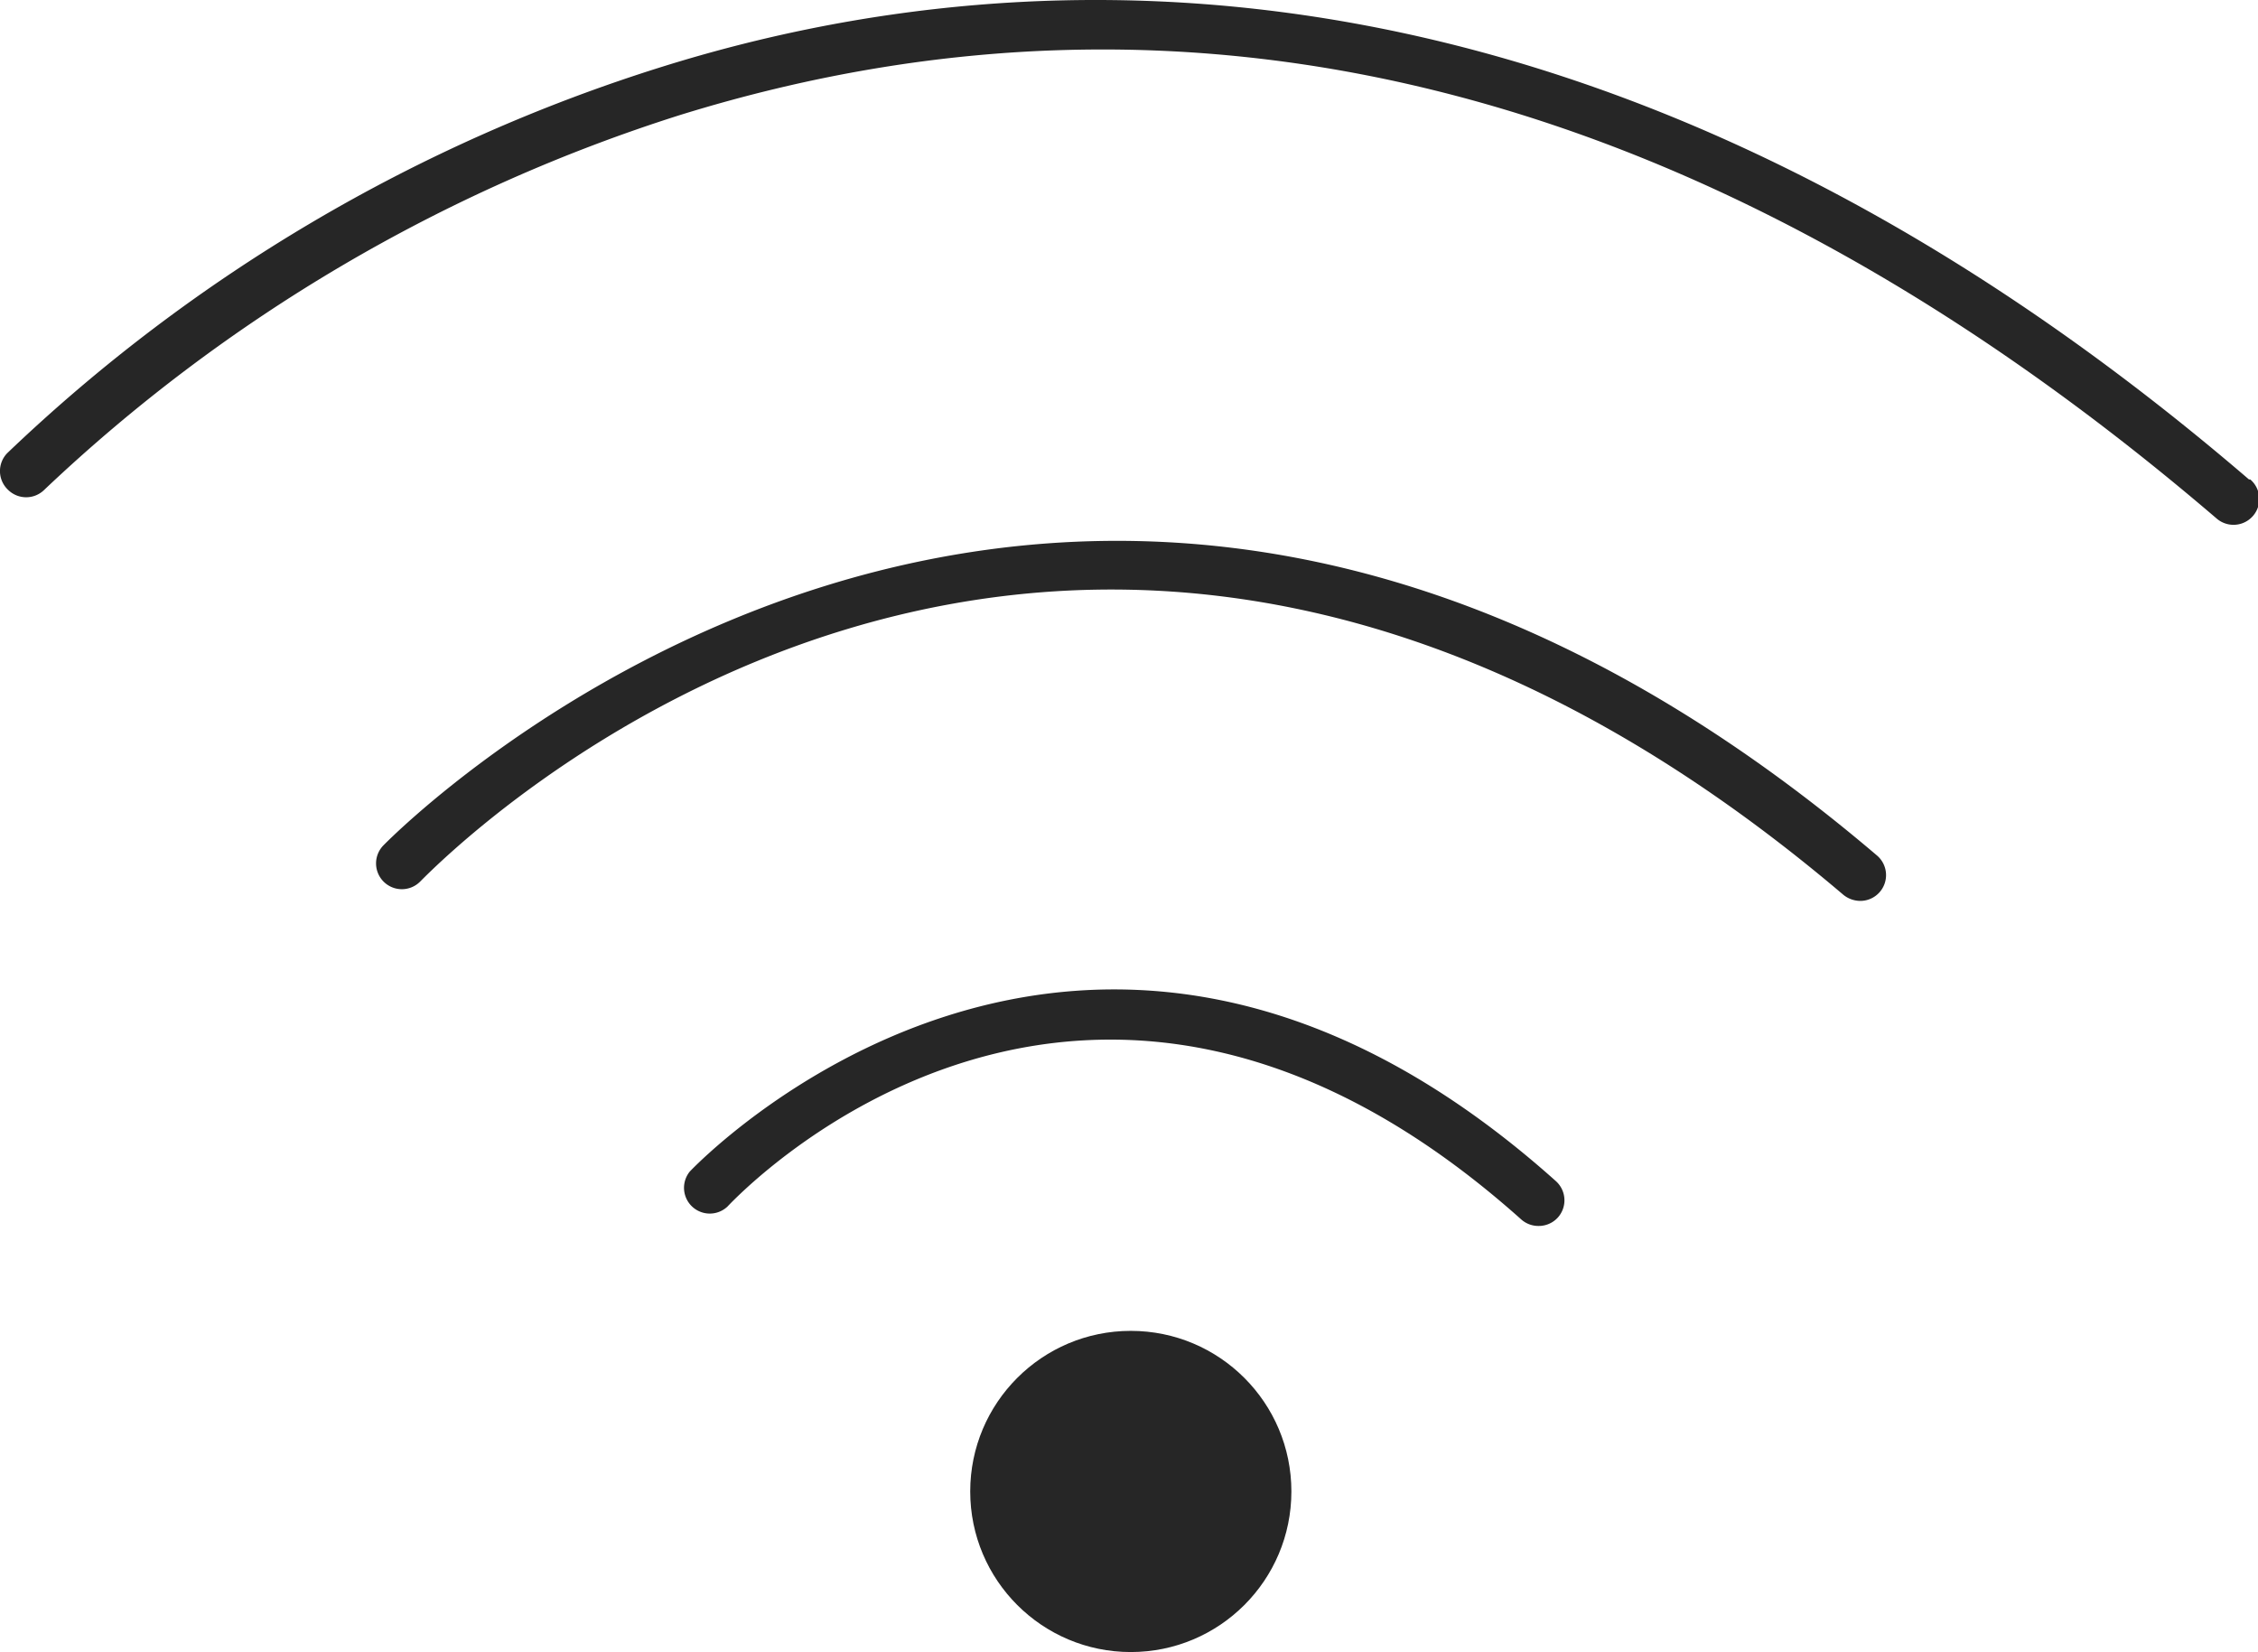
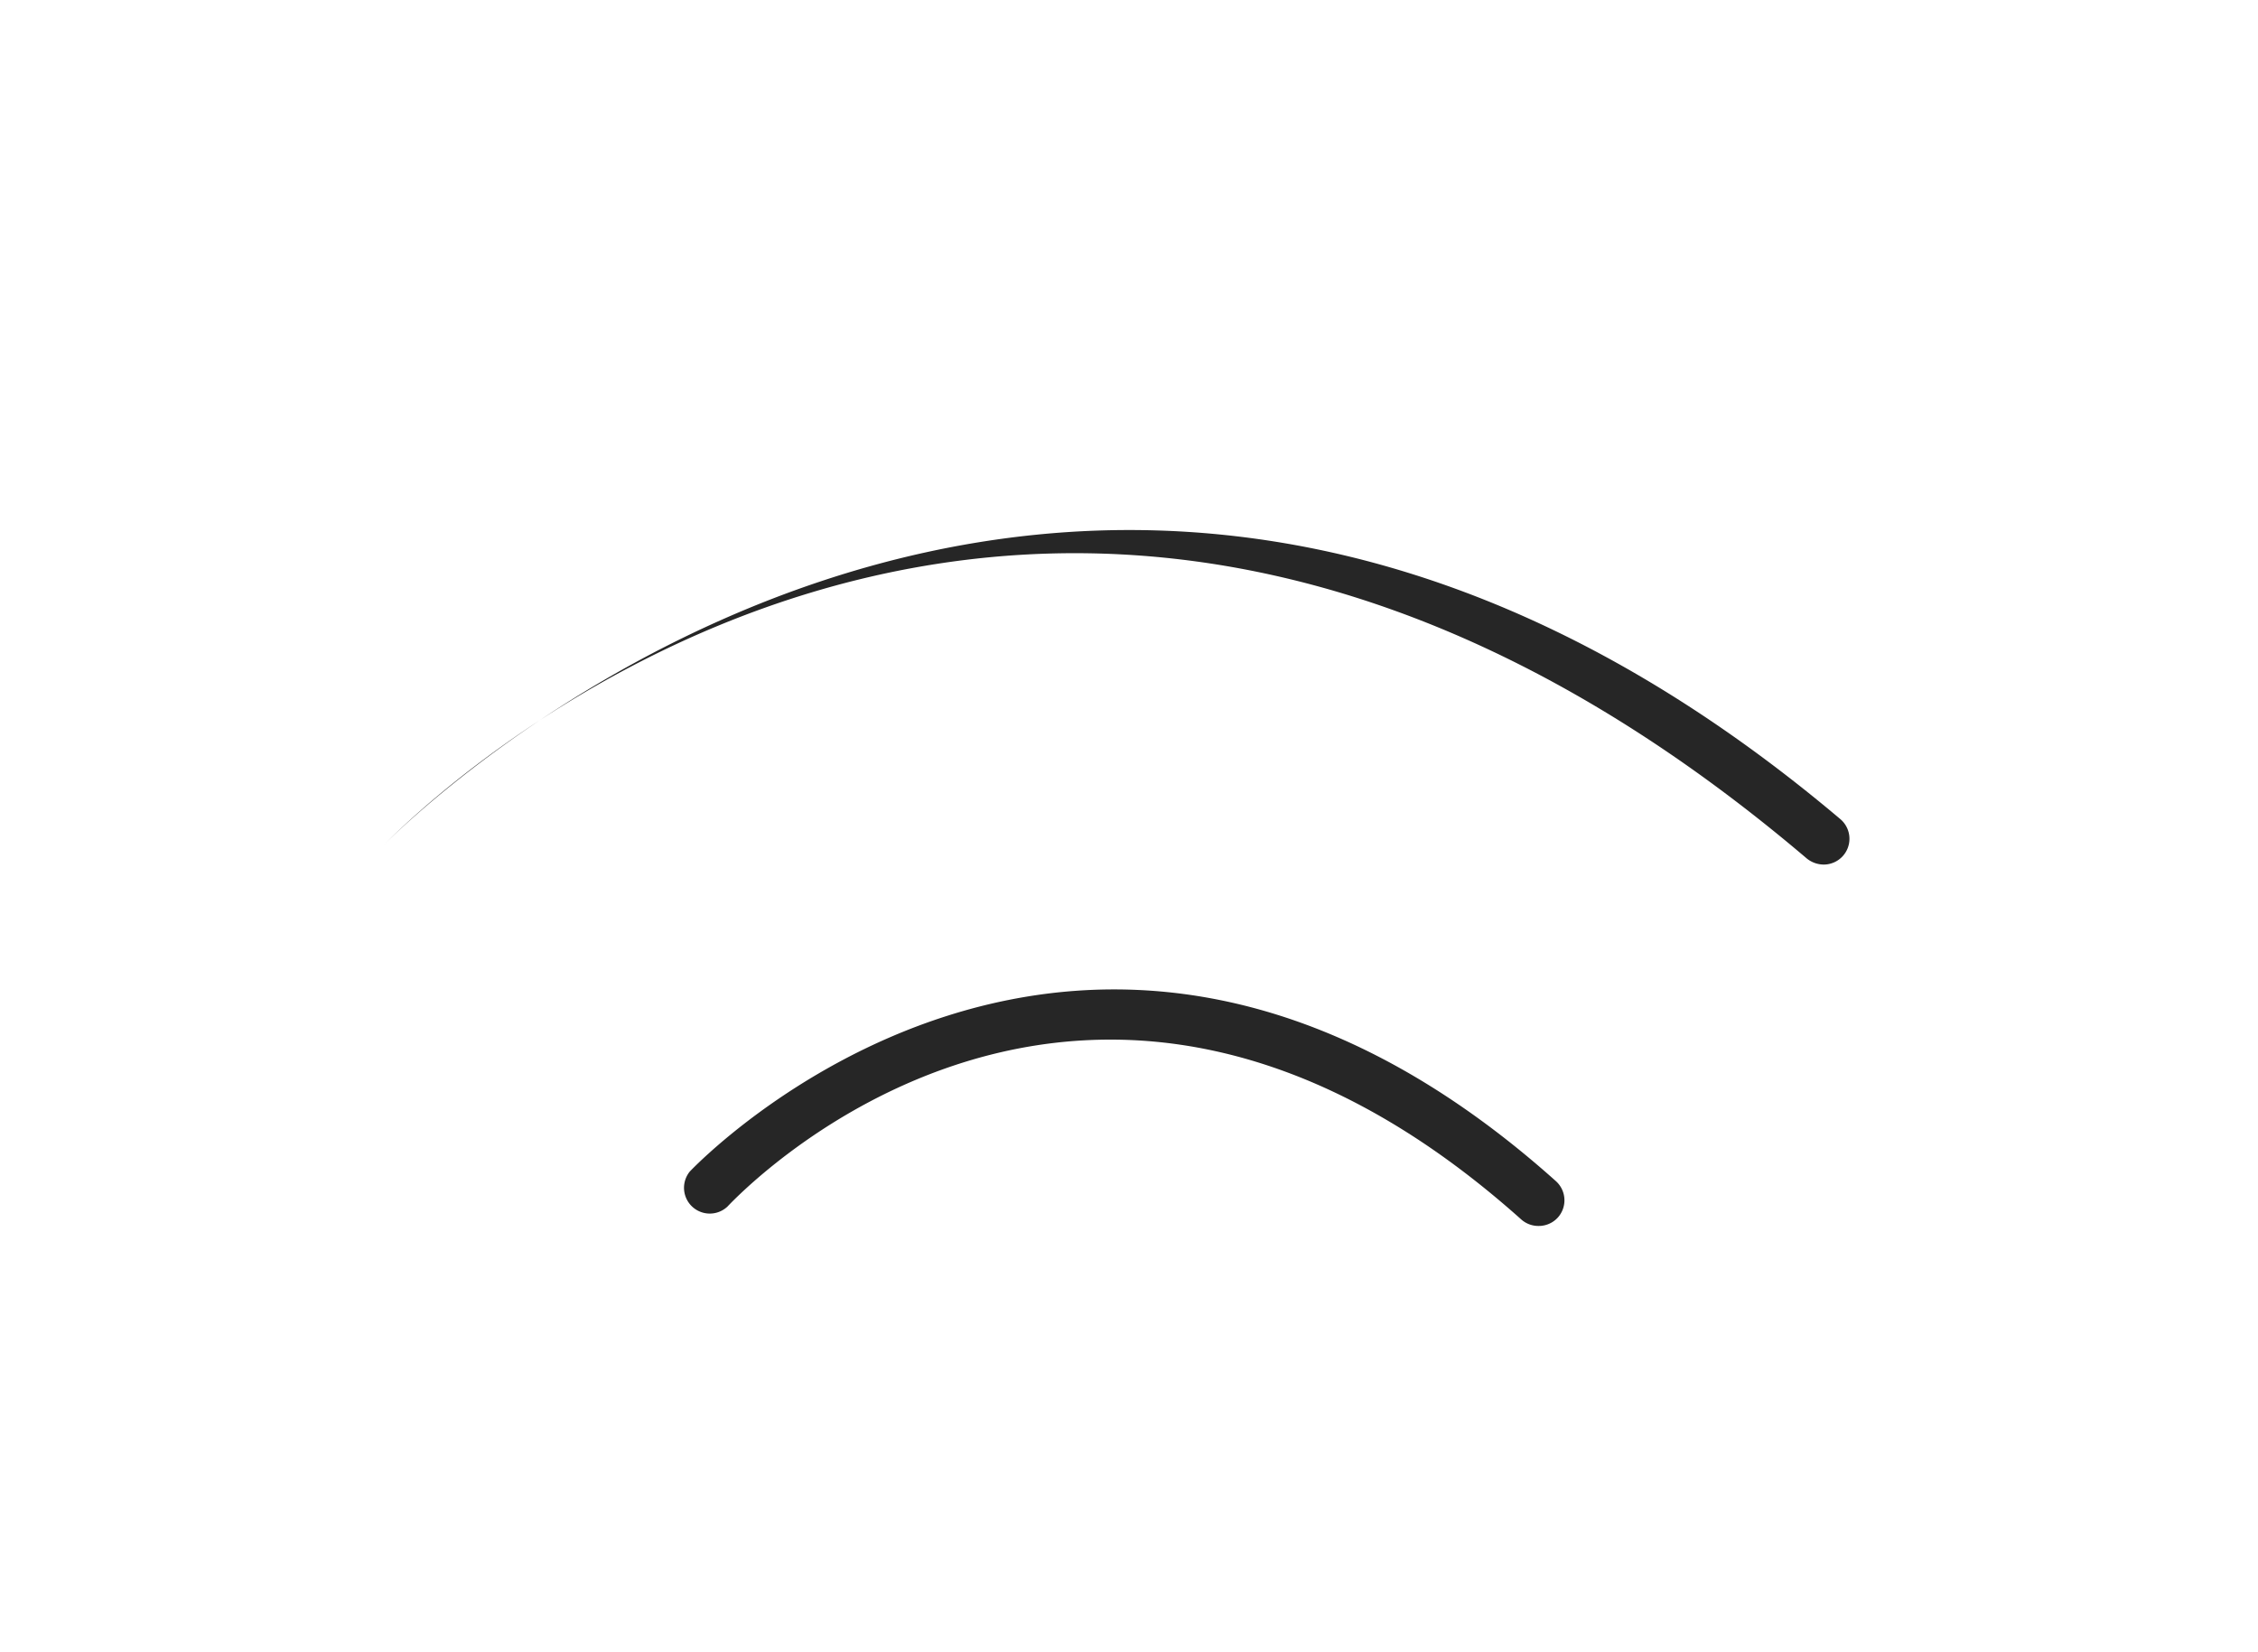
<svg xmlns="http://www.w3.org/2000/svg" viewBox="0 0 87.6 64.09">
  <defs>
    <style>.cls-1{fill:#262626;}</style>
  </defs>
  <g id="Layer_2" data-name="Layer 2">
    <g id="Layer_1-2" data-name="Layer 1">
-       <path class="cls-1" d="M87.25,18.6C62.4-2.74,40.07-1.9,25.72,2.58a64.67,64.67,0,0,0-25.44,15A1,1,0,0,0,.31,19a1,1,0,0,0,1.41,0A63.84,63.84,0,0,1,26.39,4.46C46.54-1.78,66.58,3.49,86,20.12a1,1,0,1,0,1.3-1.52Z" />
      <path class="cls-1" d="M26.76,45.45a1,1,0,0,0,1.46,1.36c.57-.6,13.92-14.59,30.8.5a1,1,0,0,0,.67.25,1,1,0,0,0,.75-.33,1,1,0,0,0-.08-1.41C42,29.39,26.91,45.29,26.76,45.45Z" />
-       <path class="cls-1" d="M14.88,32.79a1,1,0,0,0,0,1.41,1,1,0,0,0,1.42,0c1-1,24.83-25.31,55.21.51a1.05,1.05,0,0,0,.66.24,1,1,0,0,0,.65-1.76C41,6.09,15.14,32.53,14.88,32.79Z" />
-       <circle class="cls-1" cx="43.87" cy="57.86" r="6.23" />
+       <path class="cls-1" d="M14.88,32.79c1-1,24.83-25.31,55.21.51a1.05,1.05,0,0,0,.66.24,1,1,0,0,0,.65-1.76C41,6.09,15.14,32.53,14.88,32.79Z" />
    </g>
  </g>
</svg>